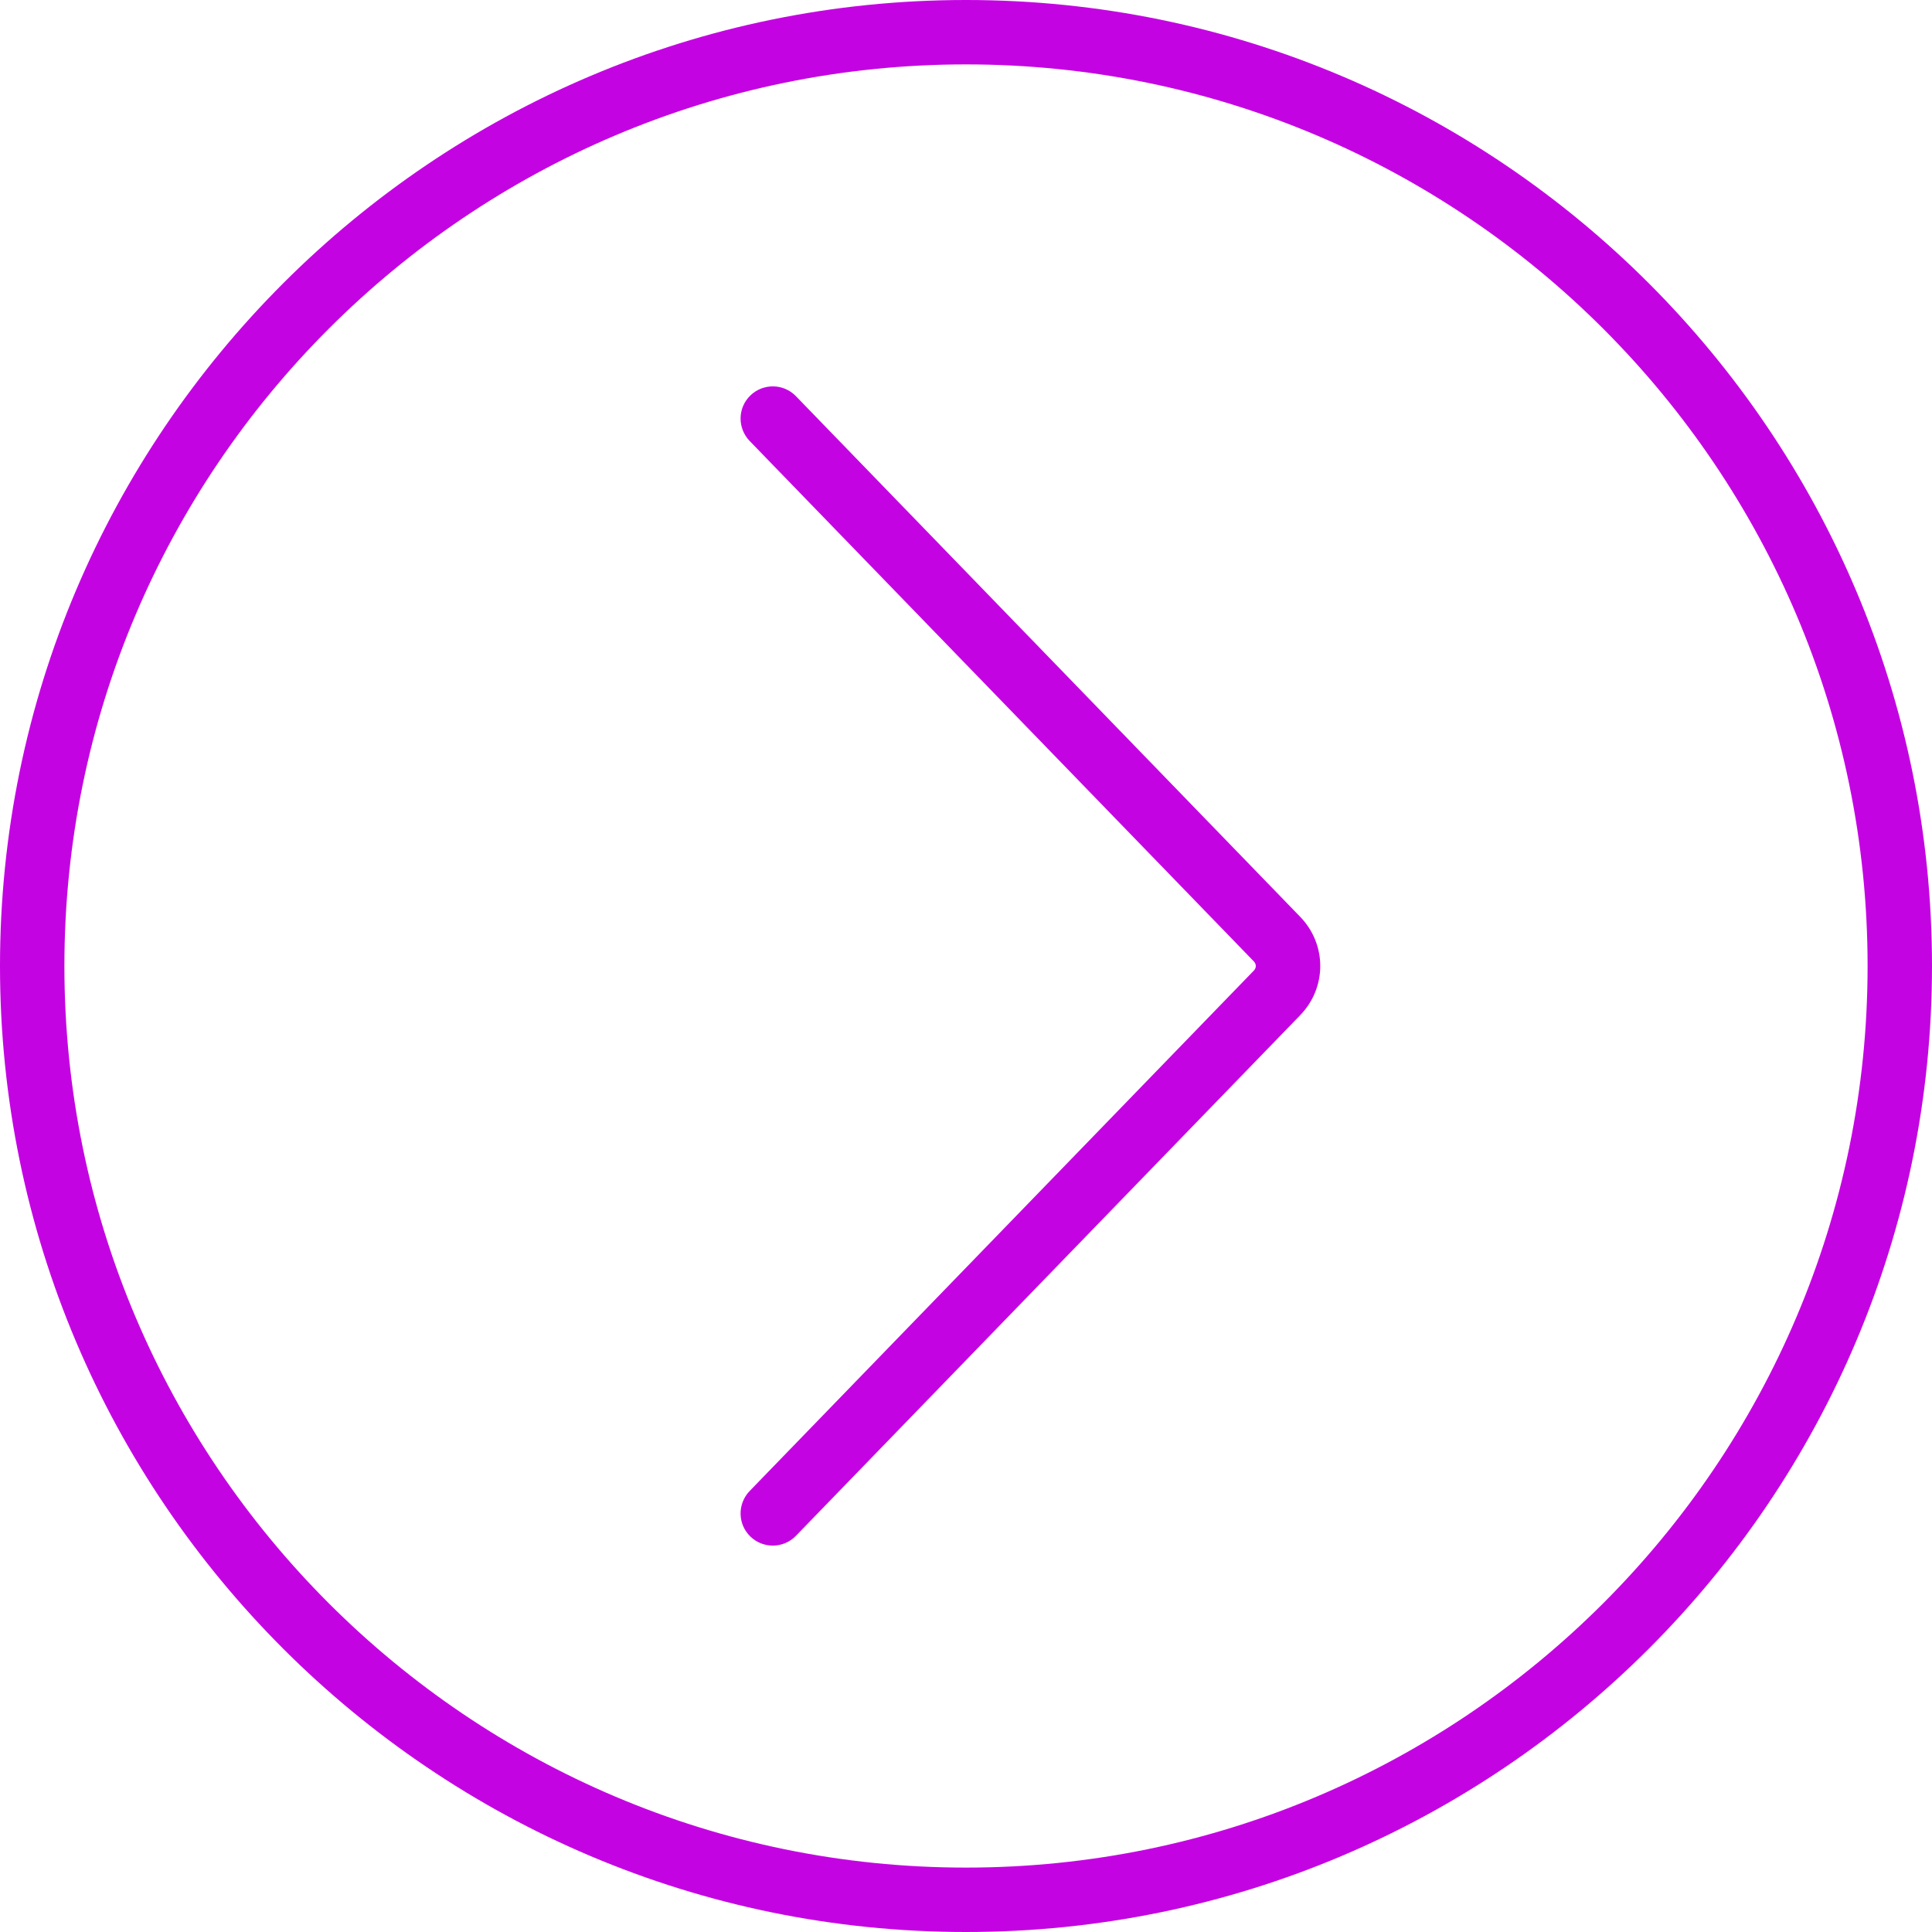
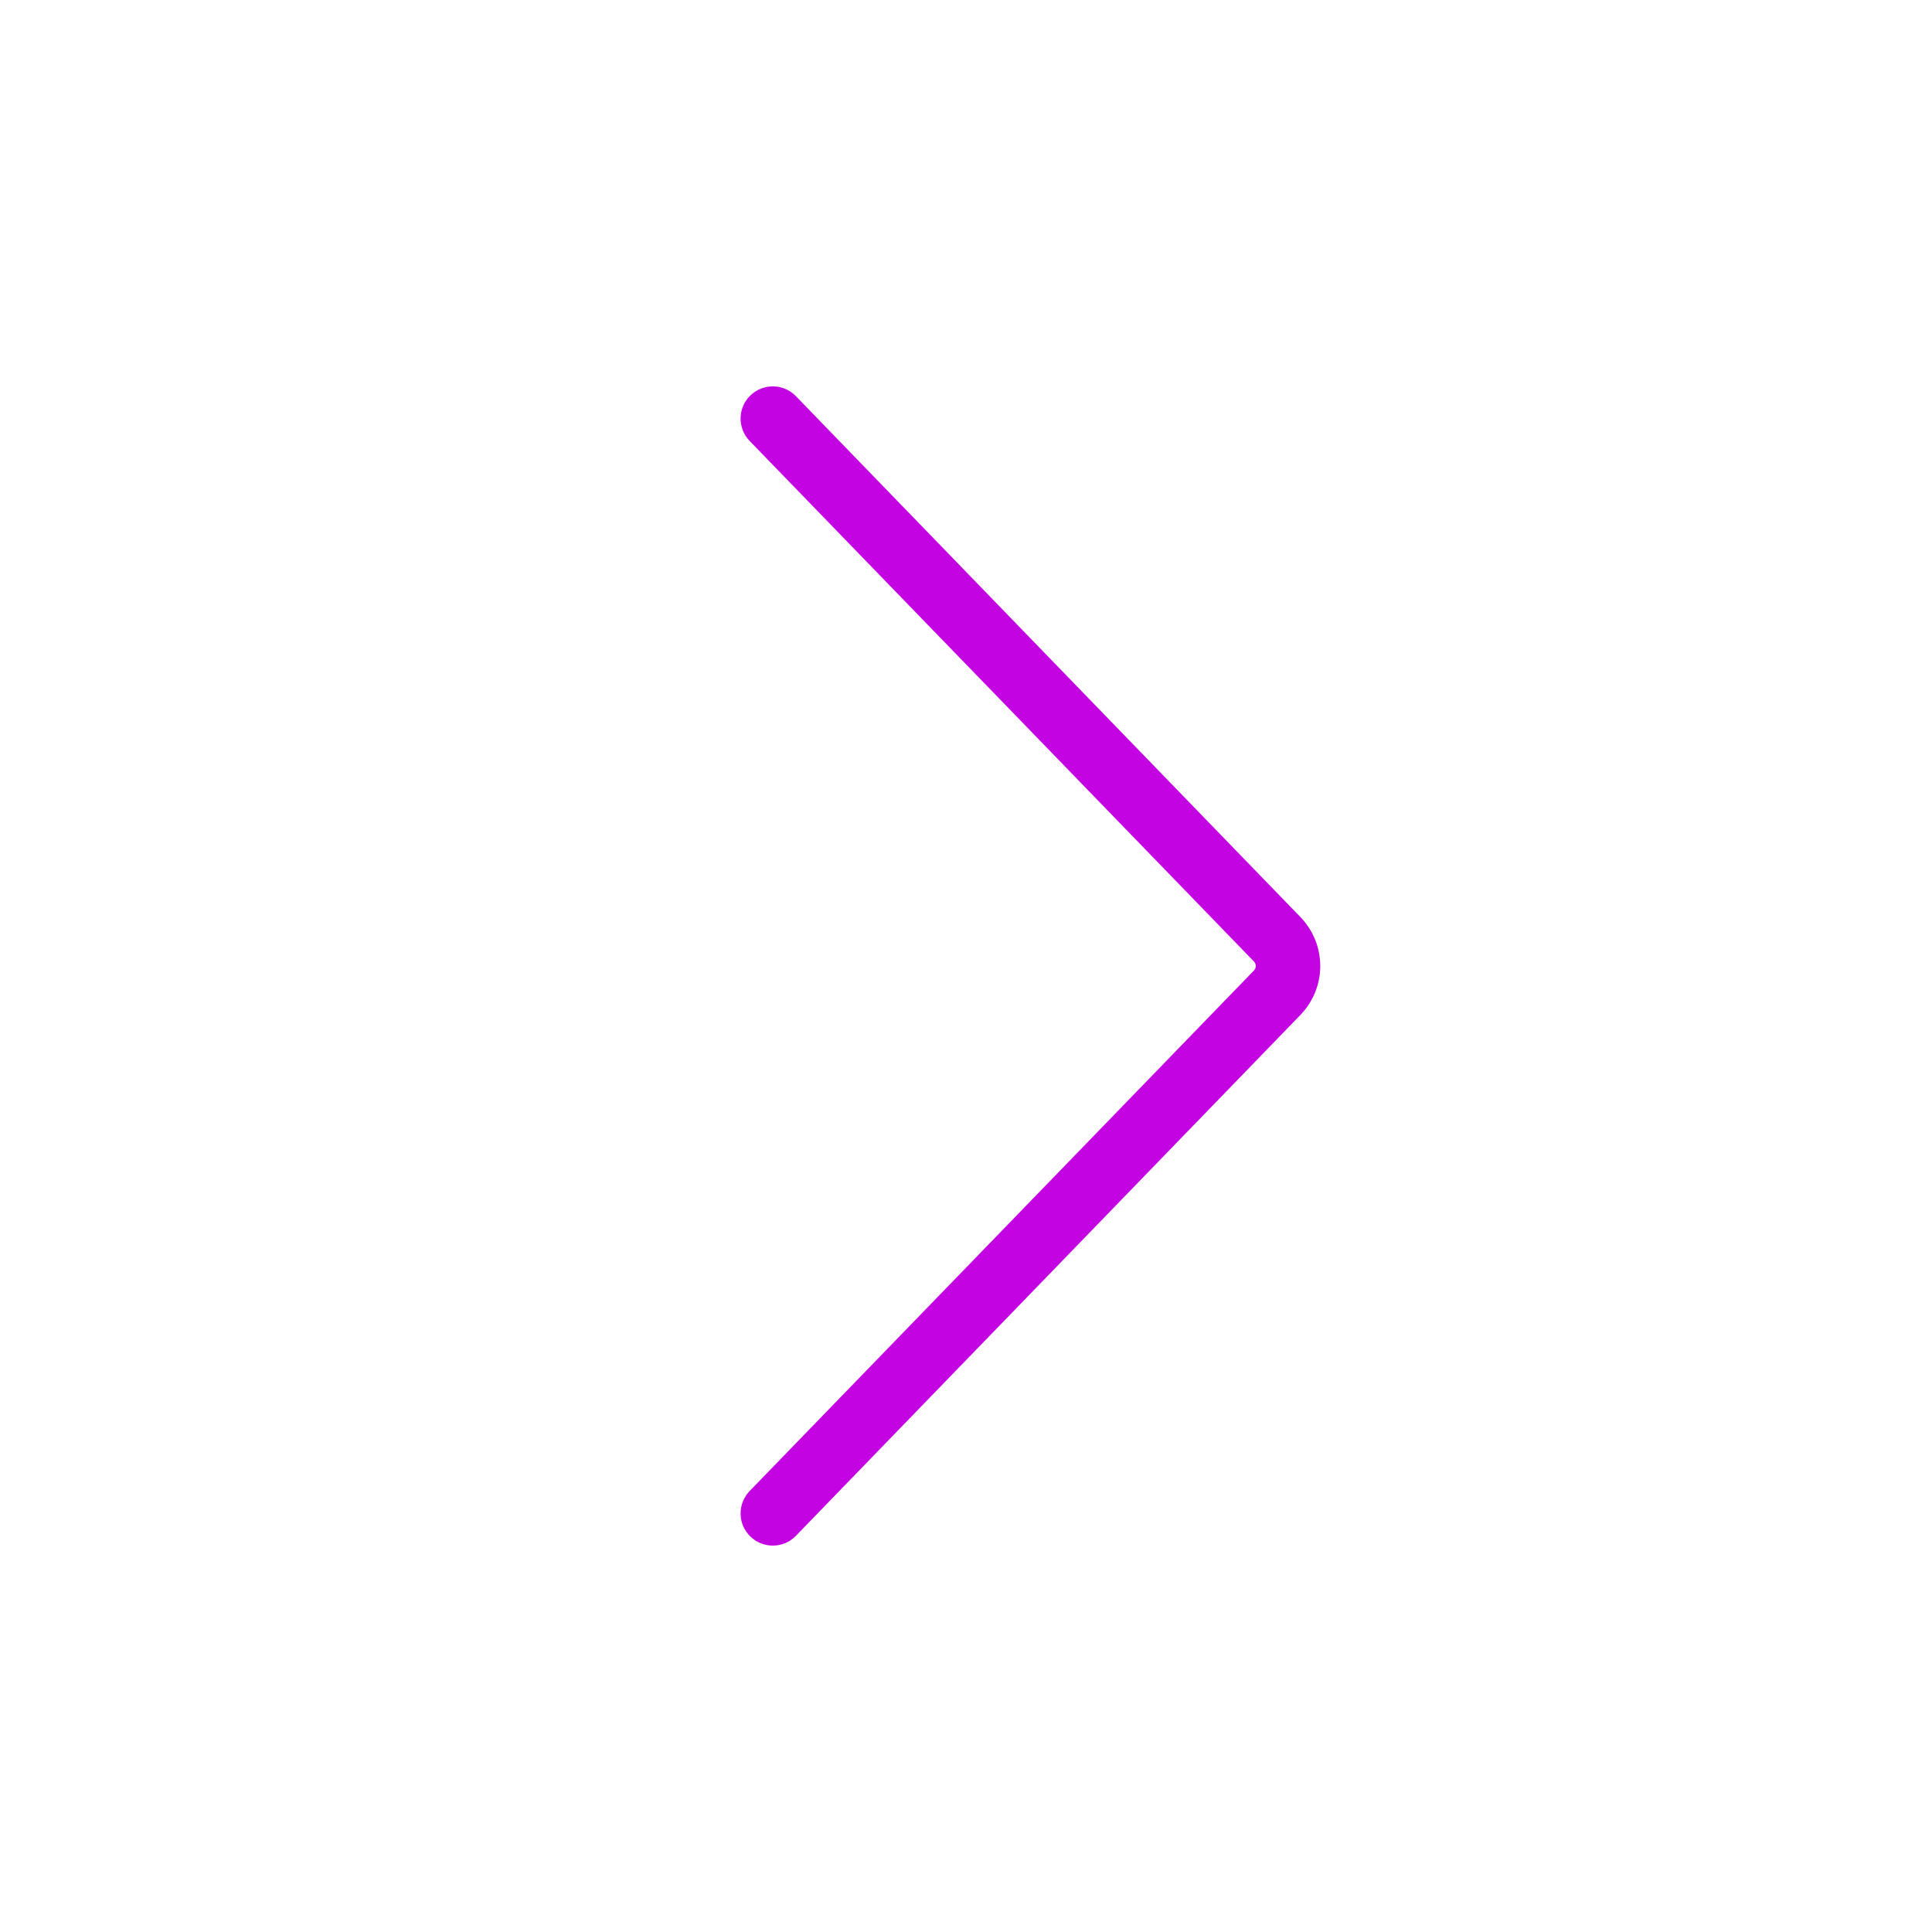
<svg xmlns="http://www.w3.org/2000/svg" width="500" zoomAndPan="magnify" viewBox="0 0 375 375" height="500" preserveAspectRatio="xMidYMid meet" version="1.2">
  <g id="b1093f8435">
-     <path style=" stroke:none;fill-rule:nonzero;fill:#c403e2;fill-opacity:1;" d="M 187.5 362.5 C 90.992 362.5 12.5 284.008 12.5 187.5 C 12.5 90.992 90.992 12.5 187.5 12.5 C 284.008 12.5 362.5 90.992 362.5 187.5 C 362.5 284.008 284.008 362.5 187.5 362.5 Z M 187.5 0 C 84.105 0 0 84.105 0 187.5 C 0 290.895 84.105 375 187.5 375 C 290.895 375 375 290.895 375 187.5 C 375 84.105 290.895 0 187.5 0 " />
    <path style=" stroke:none;fill-rule:nonzero;fill:#c403e2;fill-opacity:1;" d="M 154.492 76.902 C 152.098 74.414 148.121 74.363 145.652 76.758 C 143.164 79.148 143.113 83.105 145.508 85.594 L 243.383 186.621 C 243.871 187.133 243.871 187.867 243.383 188.379 L 145.508 289.402 C 143.113 291.895 143.164 295.848 145.652 298.242 C 146.852 299.414 148.438 300 150 300 C 151.637 300 153.27 299.363 154.492 298.094 L 252.344 197.07 C 257.566 191.699 257.566 183.301 252.344 177.93 L 154.492 76.902 " />
  </g>
</svg>